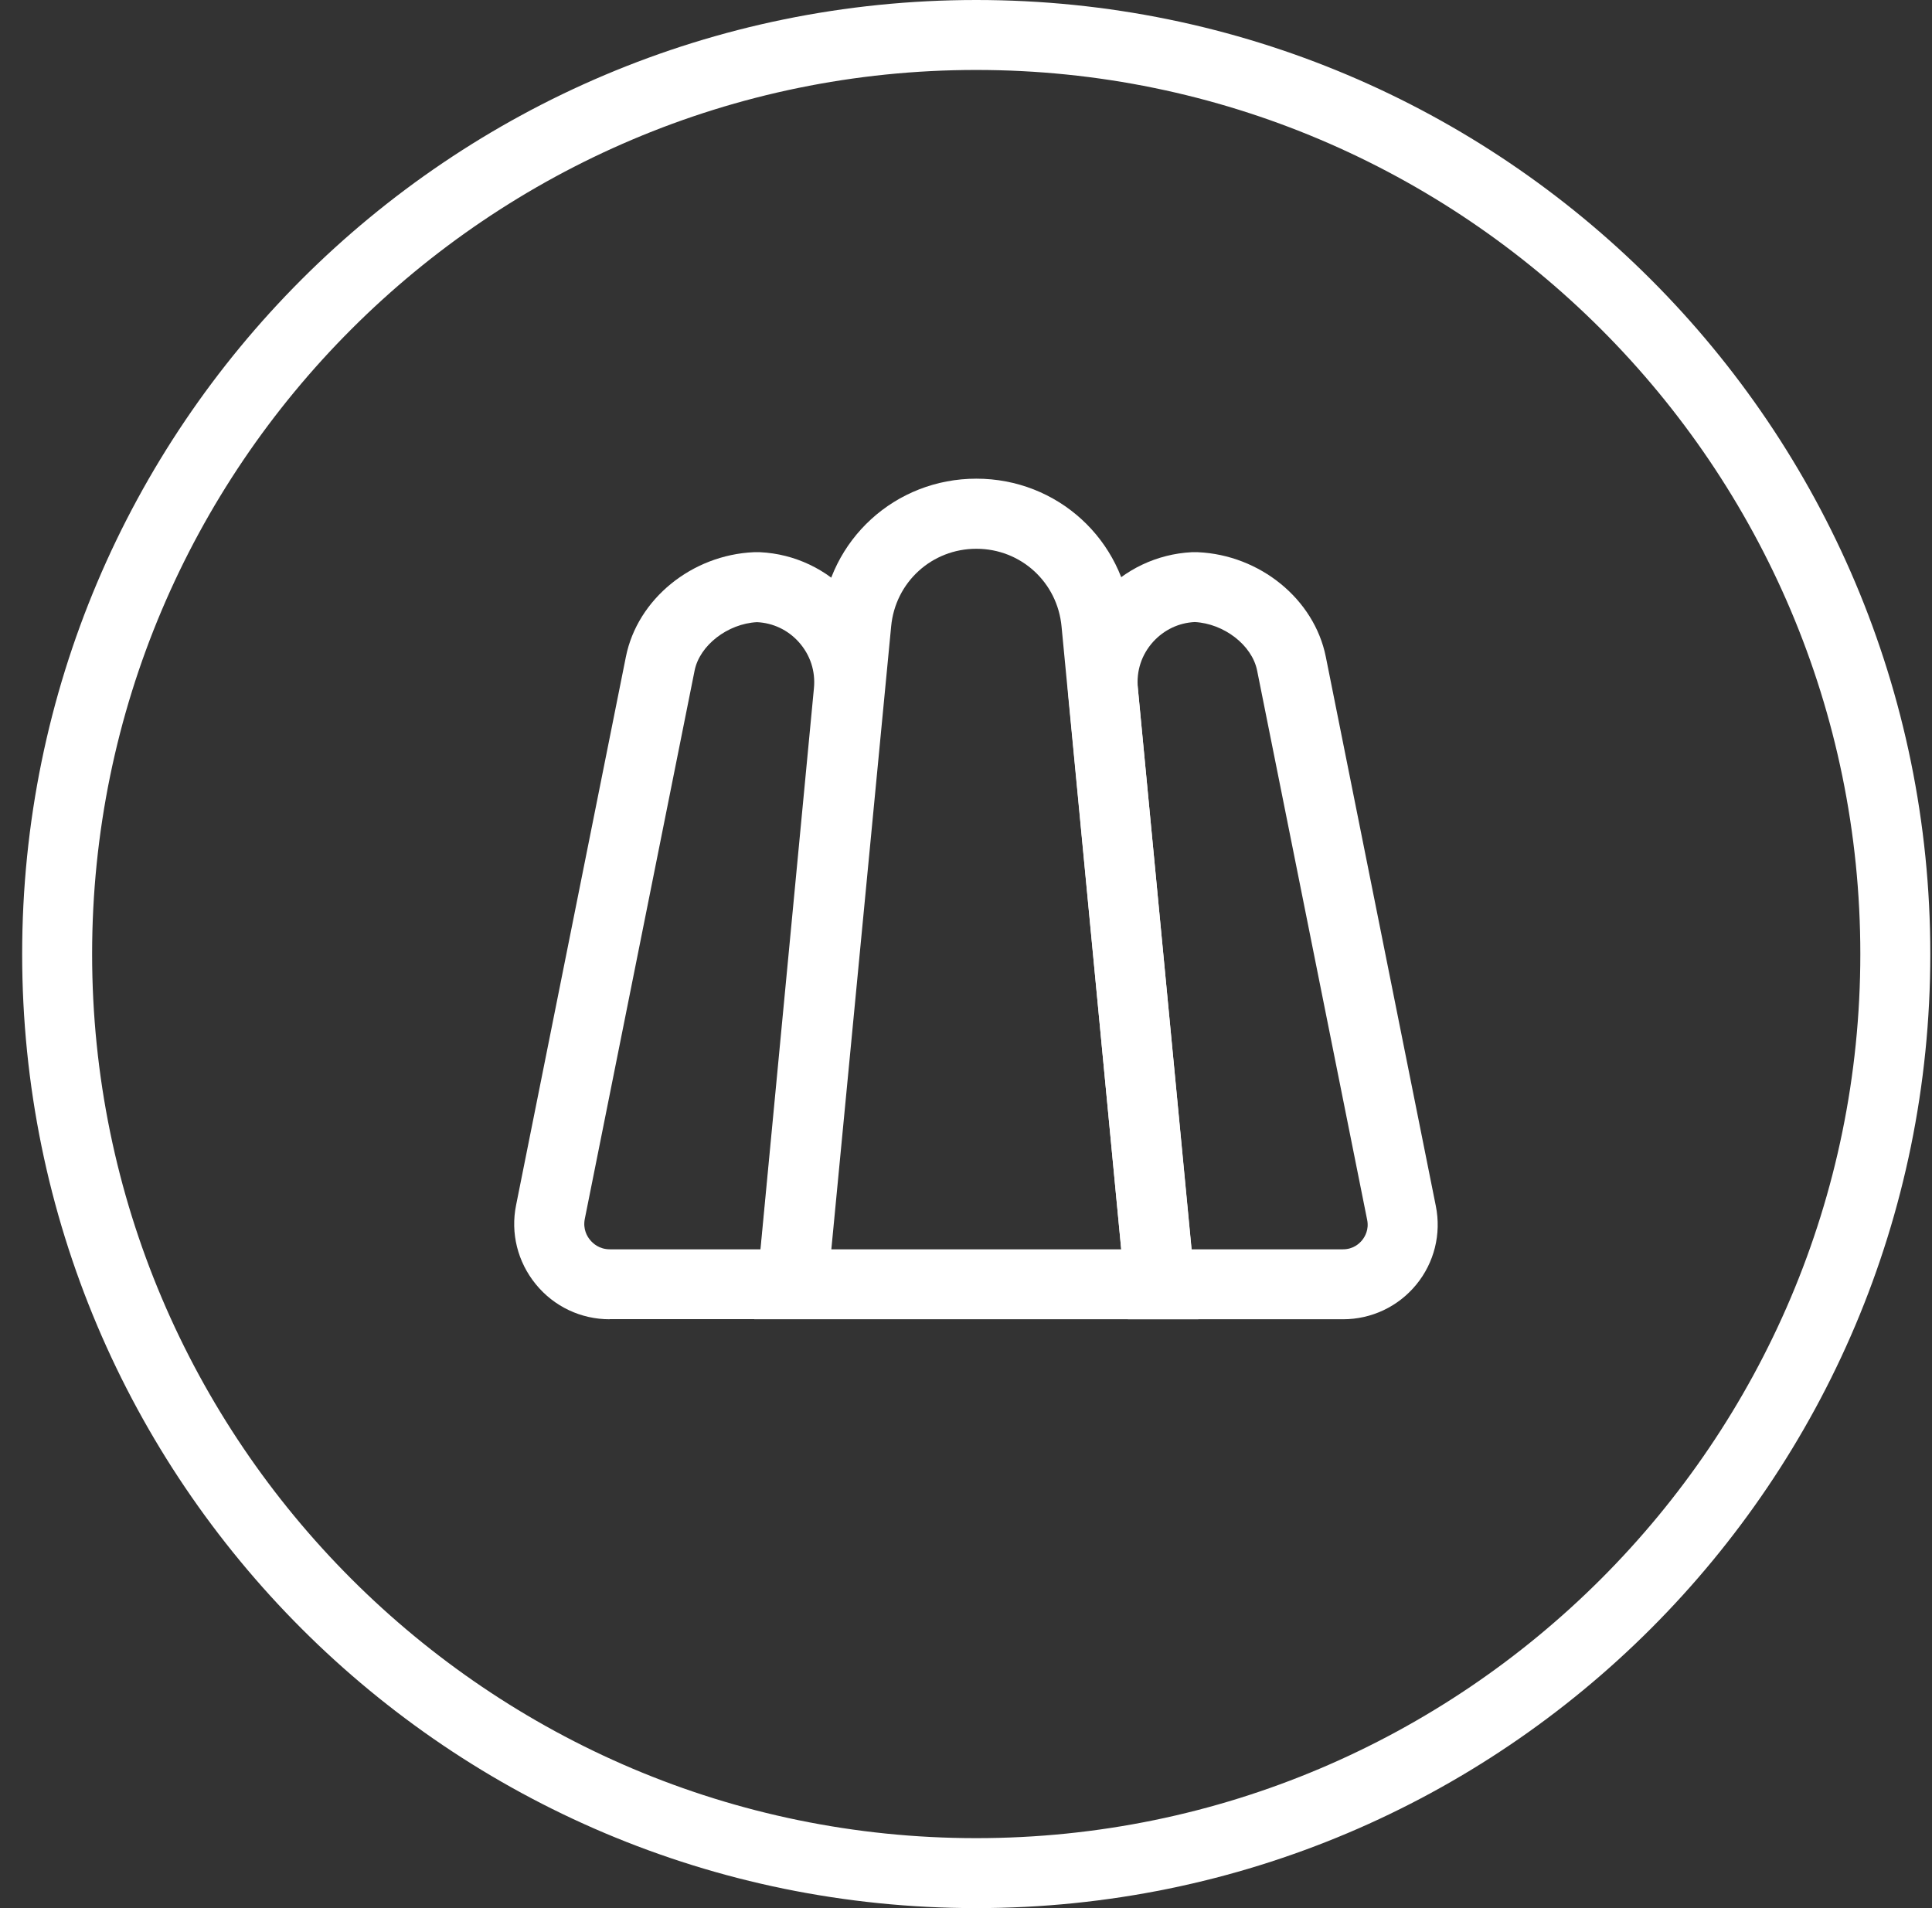
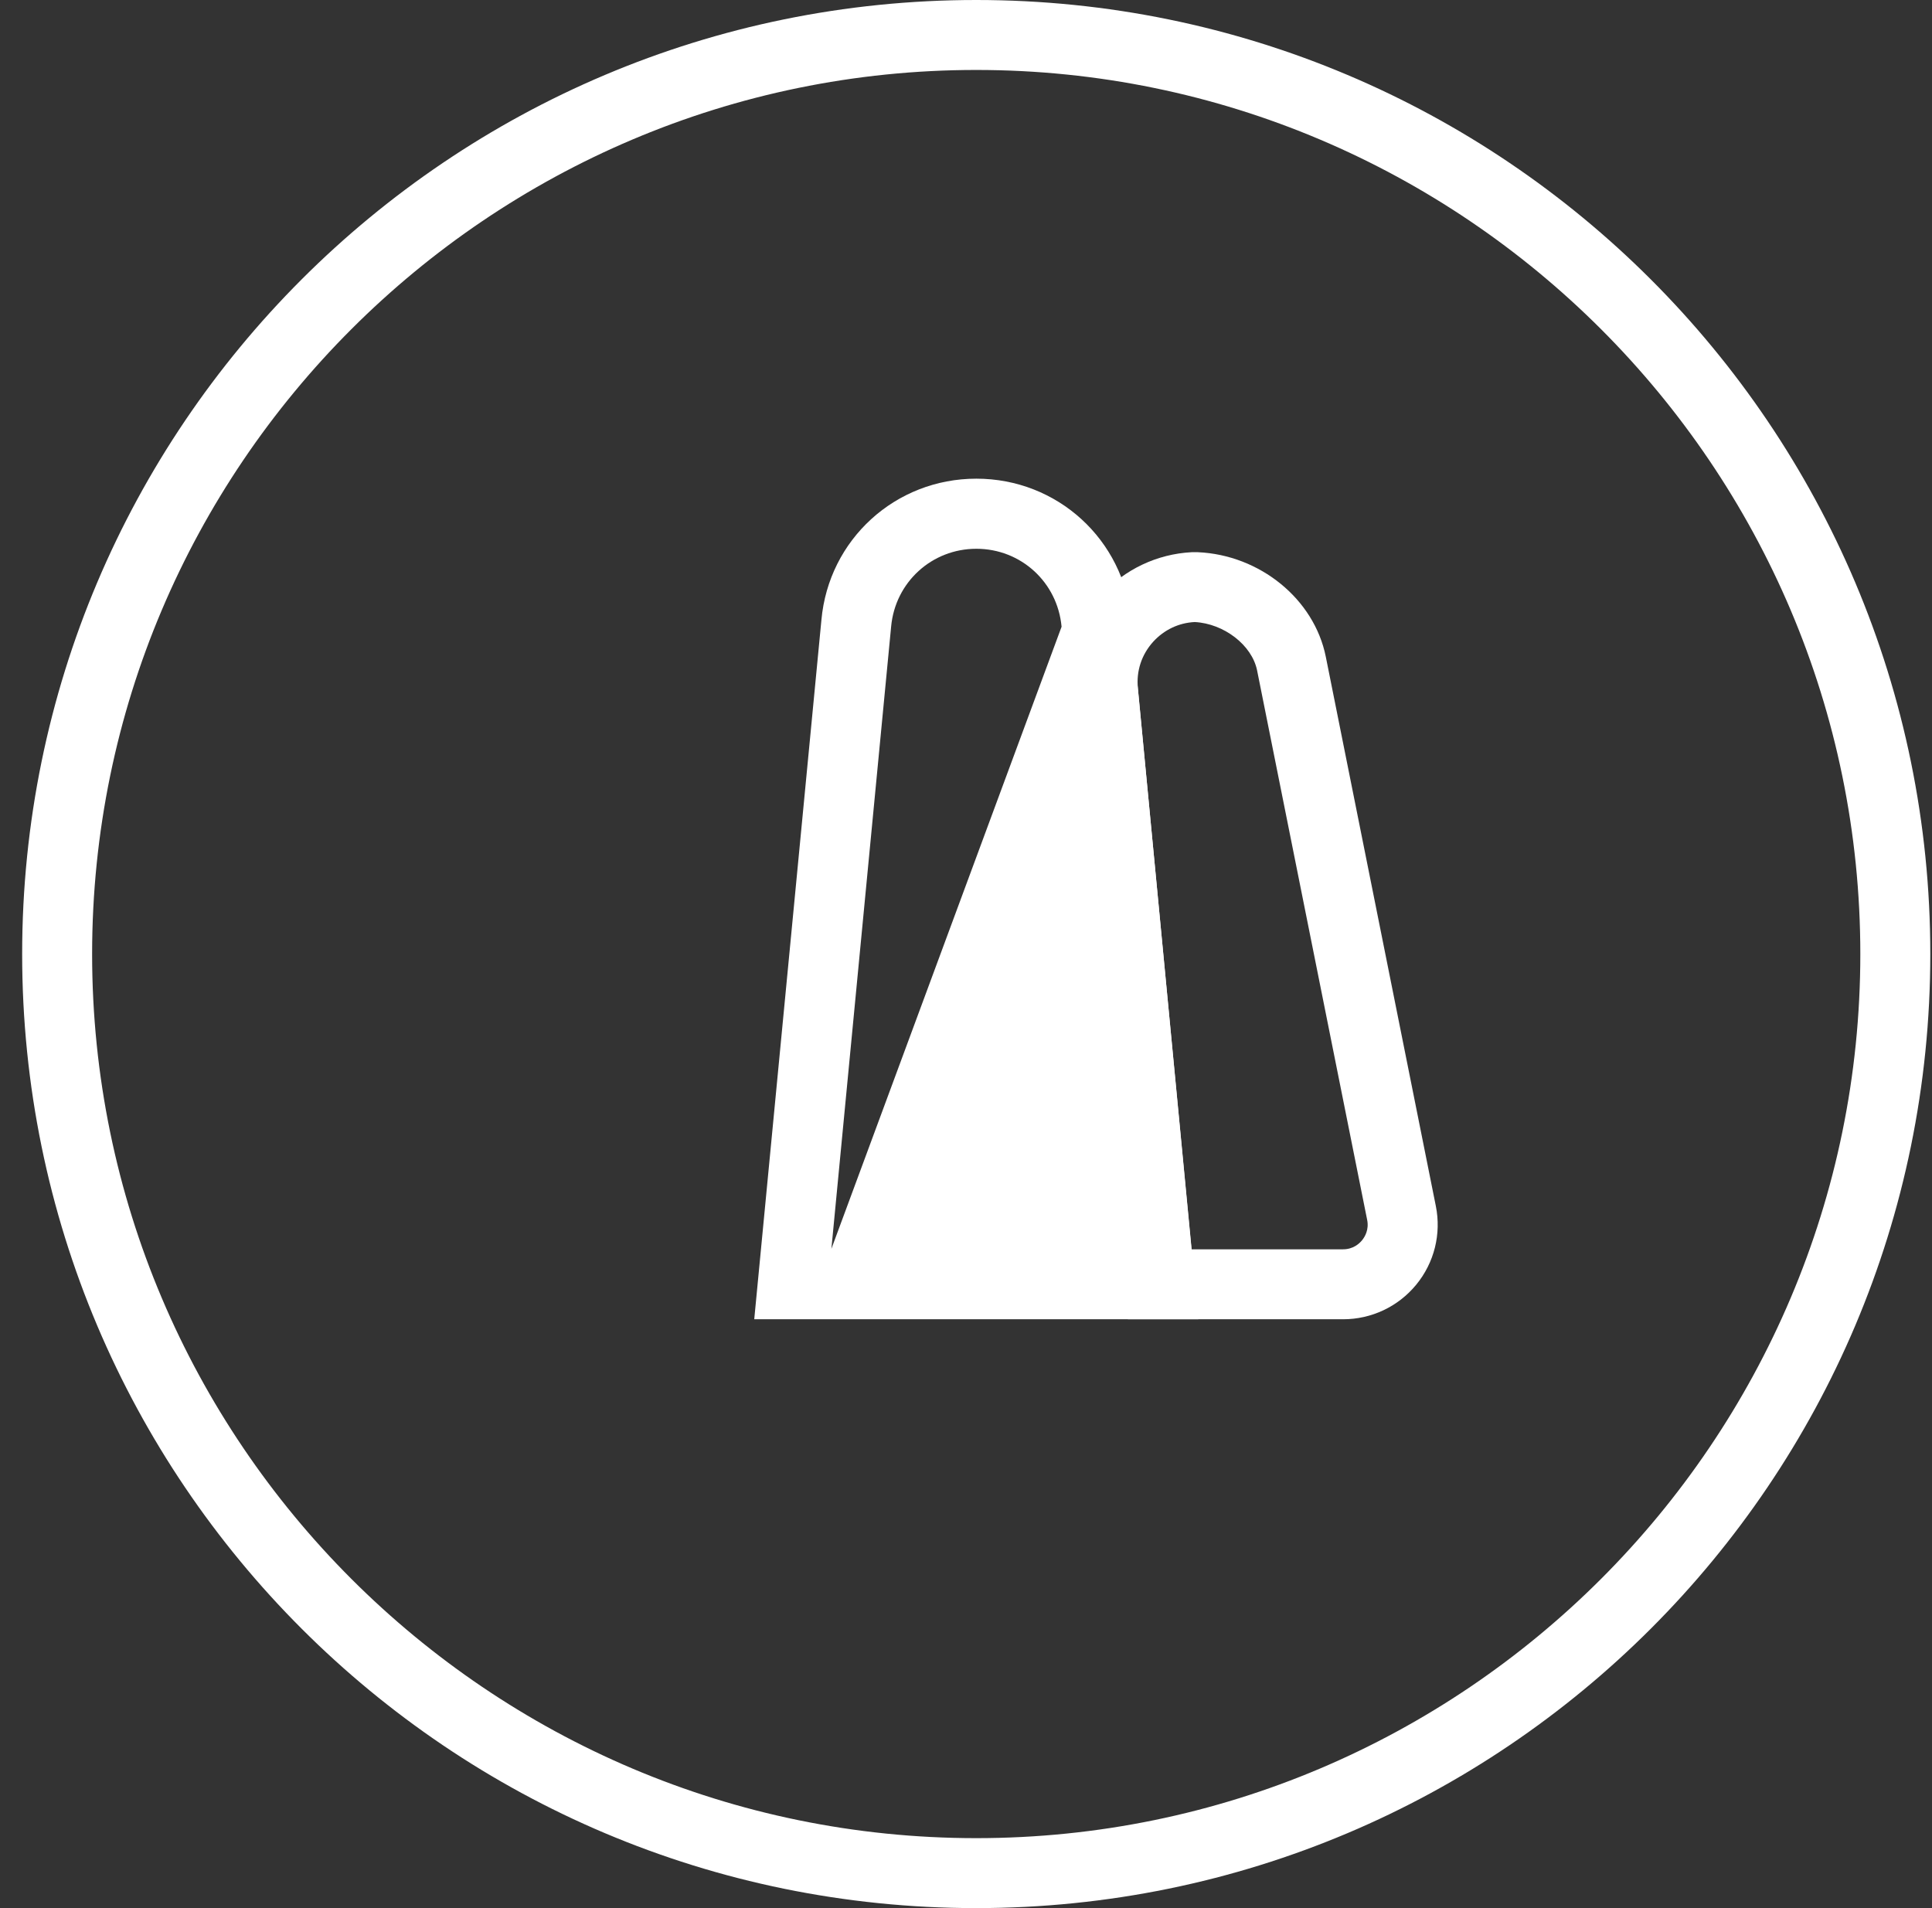
<svg xmlns="http://www.w3.org/2000/svg" fill="none" viewBox="0 0 81 80" height="80" width="81">
  <rect x="0" y="0" width="81" height="80" fill="#333333" stroke="none" />
  <path fill="white" d="M40.929 2.933C61.366 2.933 77.995 19.563 77.995 40C77.995 60.437 61.366 77.067 40.929 77.067C20.491 77.067 3.862 60.437 3.862 40C3.862 19.563 20.491 2.933 40.929 2.933ZM40.929 0C18.838 0 0.929 17.909 0.929 40C0.929 62.091 18.838 80 40.929 80C63.019 80 80.929 62.091 80.929 40C80.929 17.909 63.019 0 40.929 0Z" />
-   <path fill="white" d="M50.235 55.312H31.622L34.438 25.995C34.742 22.619 37.537 20.069 40.934 20.069C44.331 20.069 47.121 22.619 47.43 26L50.241 55.312H50.235ZM34.849 52.379H47.009L44.507 26.277C44.337 24.411 42.801 23.008 40.934 23.008C39.067 23.008 37.531 24.411 37.361 26.272L34.854 52.384L34.849 52.379Z" />
+   <path fill="white" d="M50.235 55.312H31.622L34.438 25.995C34.742 22.619 37.537 20.069 40.934 20.069C44.331 20.069 47.121 22.619 47.43 26L50.241 55.312H50.235ZM34.849 52.379L44.507 26.277C44.337 24.411 42.801 23.008 40.934 23.008C39.067 23.008 37.531 24.411 37.361 26.272L34.854 52.384L34.849 52.379Z" />
  <path fill="white" d="M56.305 55.312H47.286L44.79 29.147C44.635 27.621 45.142 26.085 46.177 24.944C47.153 23.867 48.518 23.227 49.958 23.152H50.225C52.822 23.269 55.099 25.115 55.585 27.536L60.198 50.565C60.433 51.733 60.134 52.939 59.377 53.861C58.619 54.784 57.499 55.312 56.31 55.312H56.305ZM49.953 52.379H56.305C56.731 52.379 56.987 52.144 57.105 52C57.222 51.856 57.403 51.557 57.318 51.141L52.705 28.112C52.491 27.045 51.313 26.144 50.091 26.08C49.419 26.112 48.806 26.405 48.347 26.907C47.862 27.445 47.633 28.133 47.707 28.859L49.953 52.373V52.379Z" />
-   <path fill="white" d="M25.558 55.312C24.353 55.312 23.227 54.779 22.465 53.845C21.702 52.912 21.398 51.701 21.638 50.523L26.241 27.536C26.726 25.115 29.003 23.269 31.601 23.152H31.867C33.313 23.221 34.678 23.867 35.649 24.944C36.683 26.085 37.19 27.621 37.035 29.152L34.539 55.307H25.563L25.558 55.312ZM31.734 26.085C30.513 26.149 29.334 27.051 29.121 28.117L24.518 51.104C24.433 51.536 24.619 51.845 24.742 51.989C24.859 52.133 25.126 52.379 25.569 52.379H31.883L34.123 28.869C34.198 28.144 33.969 27.451 33.483 26.912C33.03 26.411 32.411 26.117 31.739 26.085H31.734Z" />
</svg>